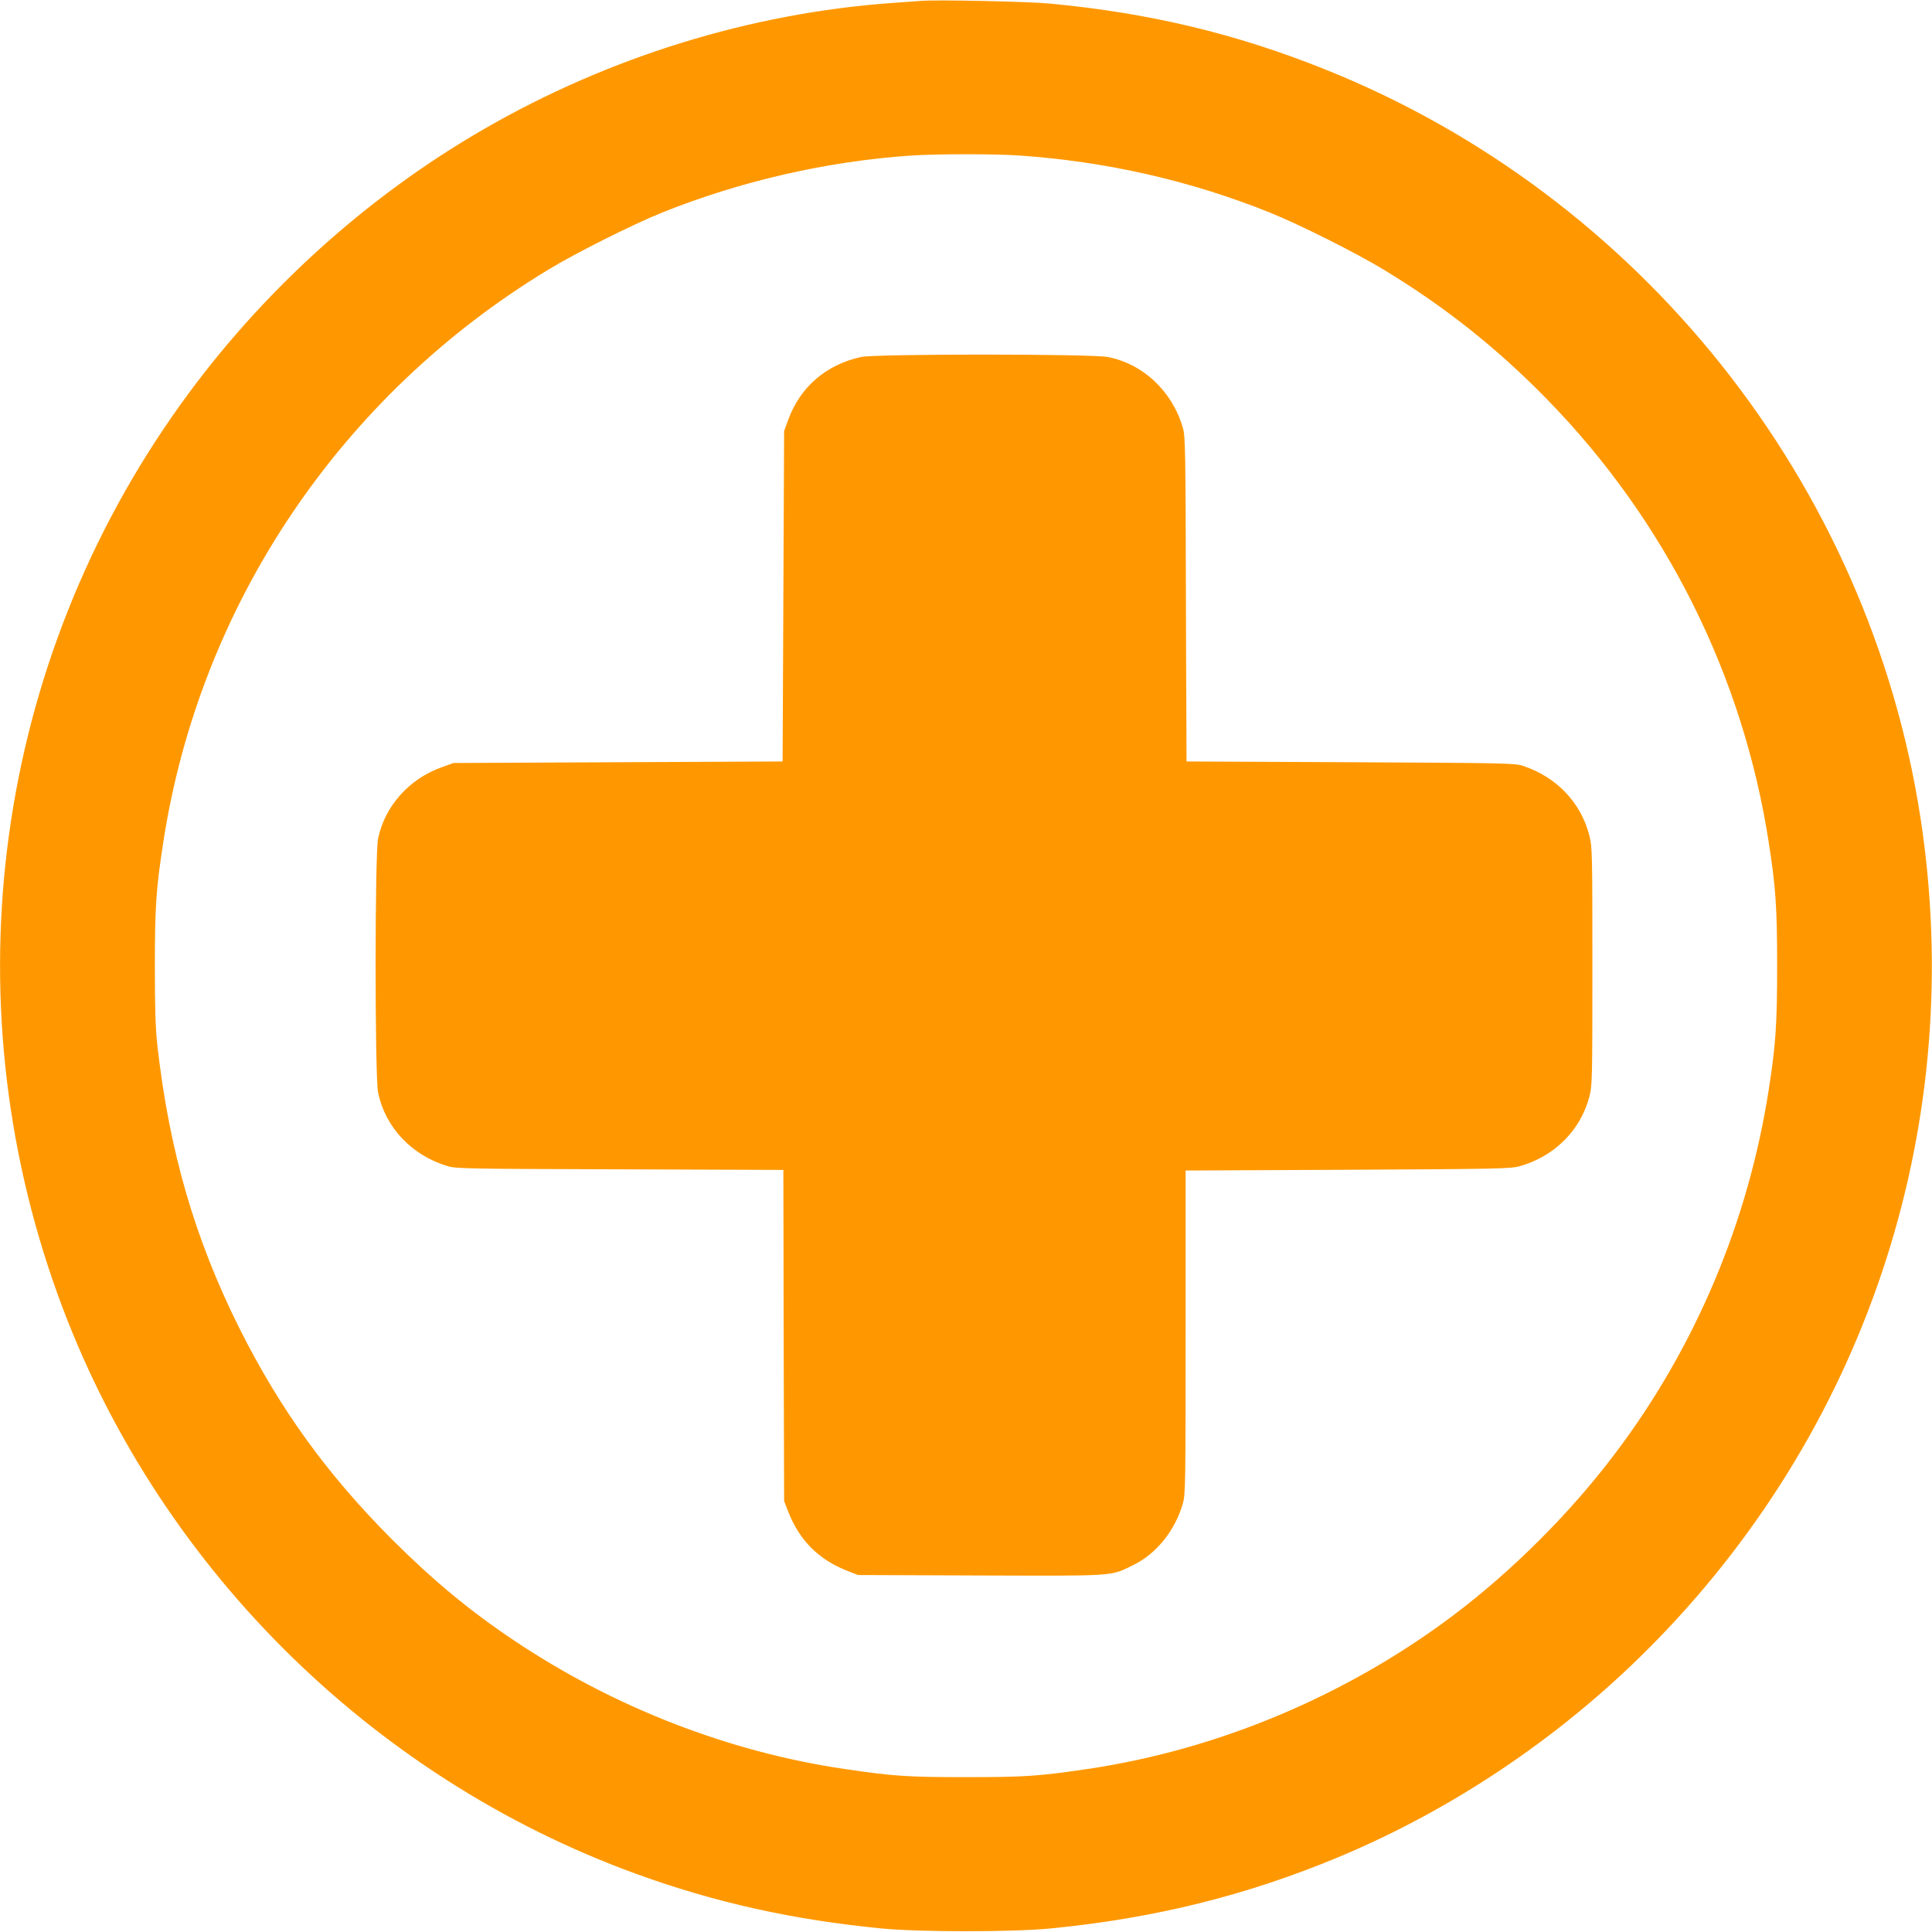
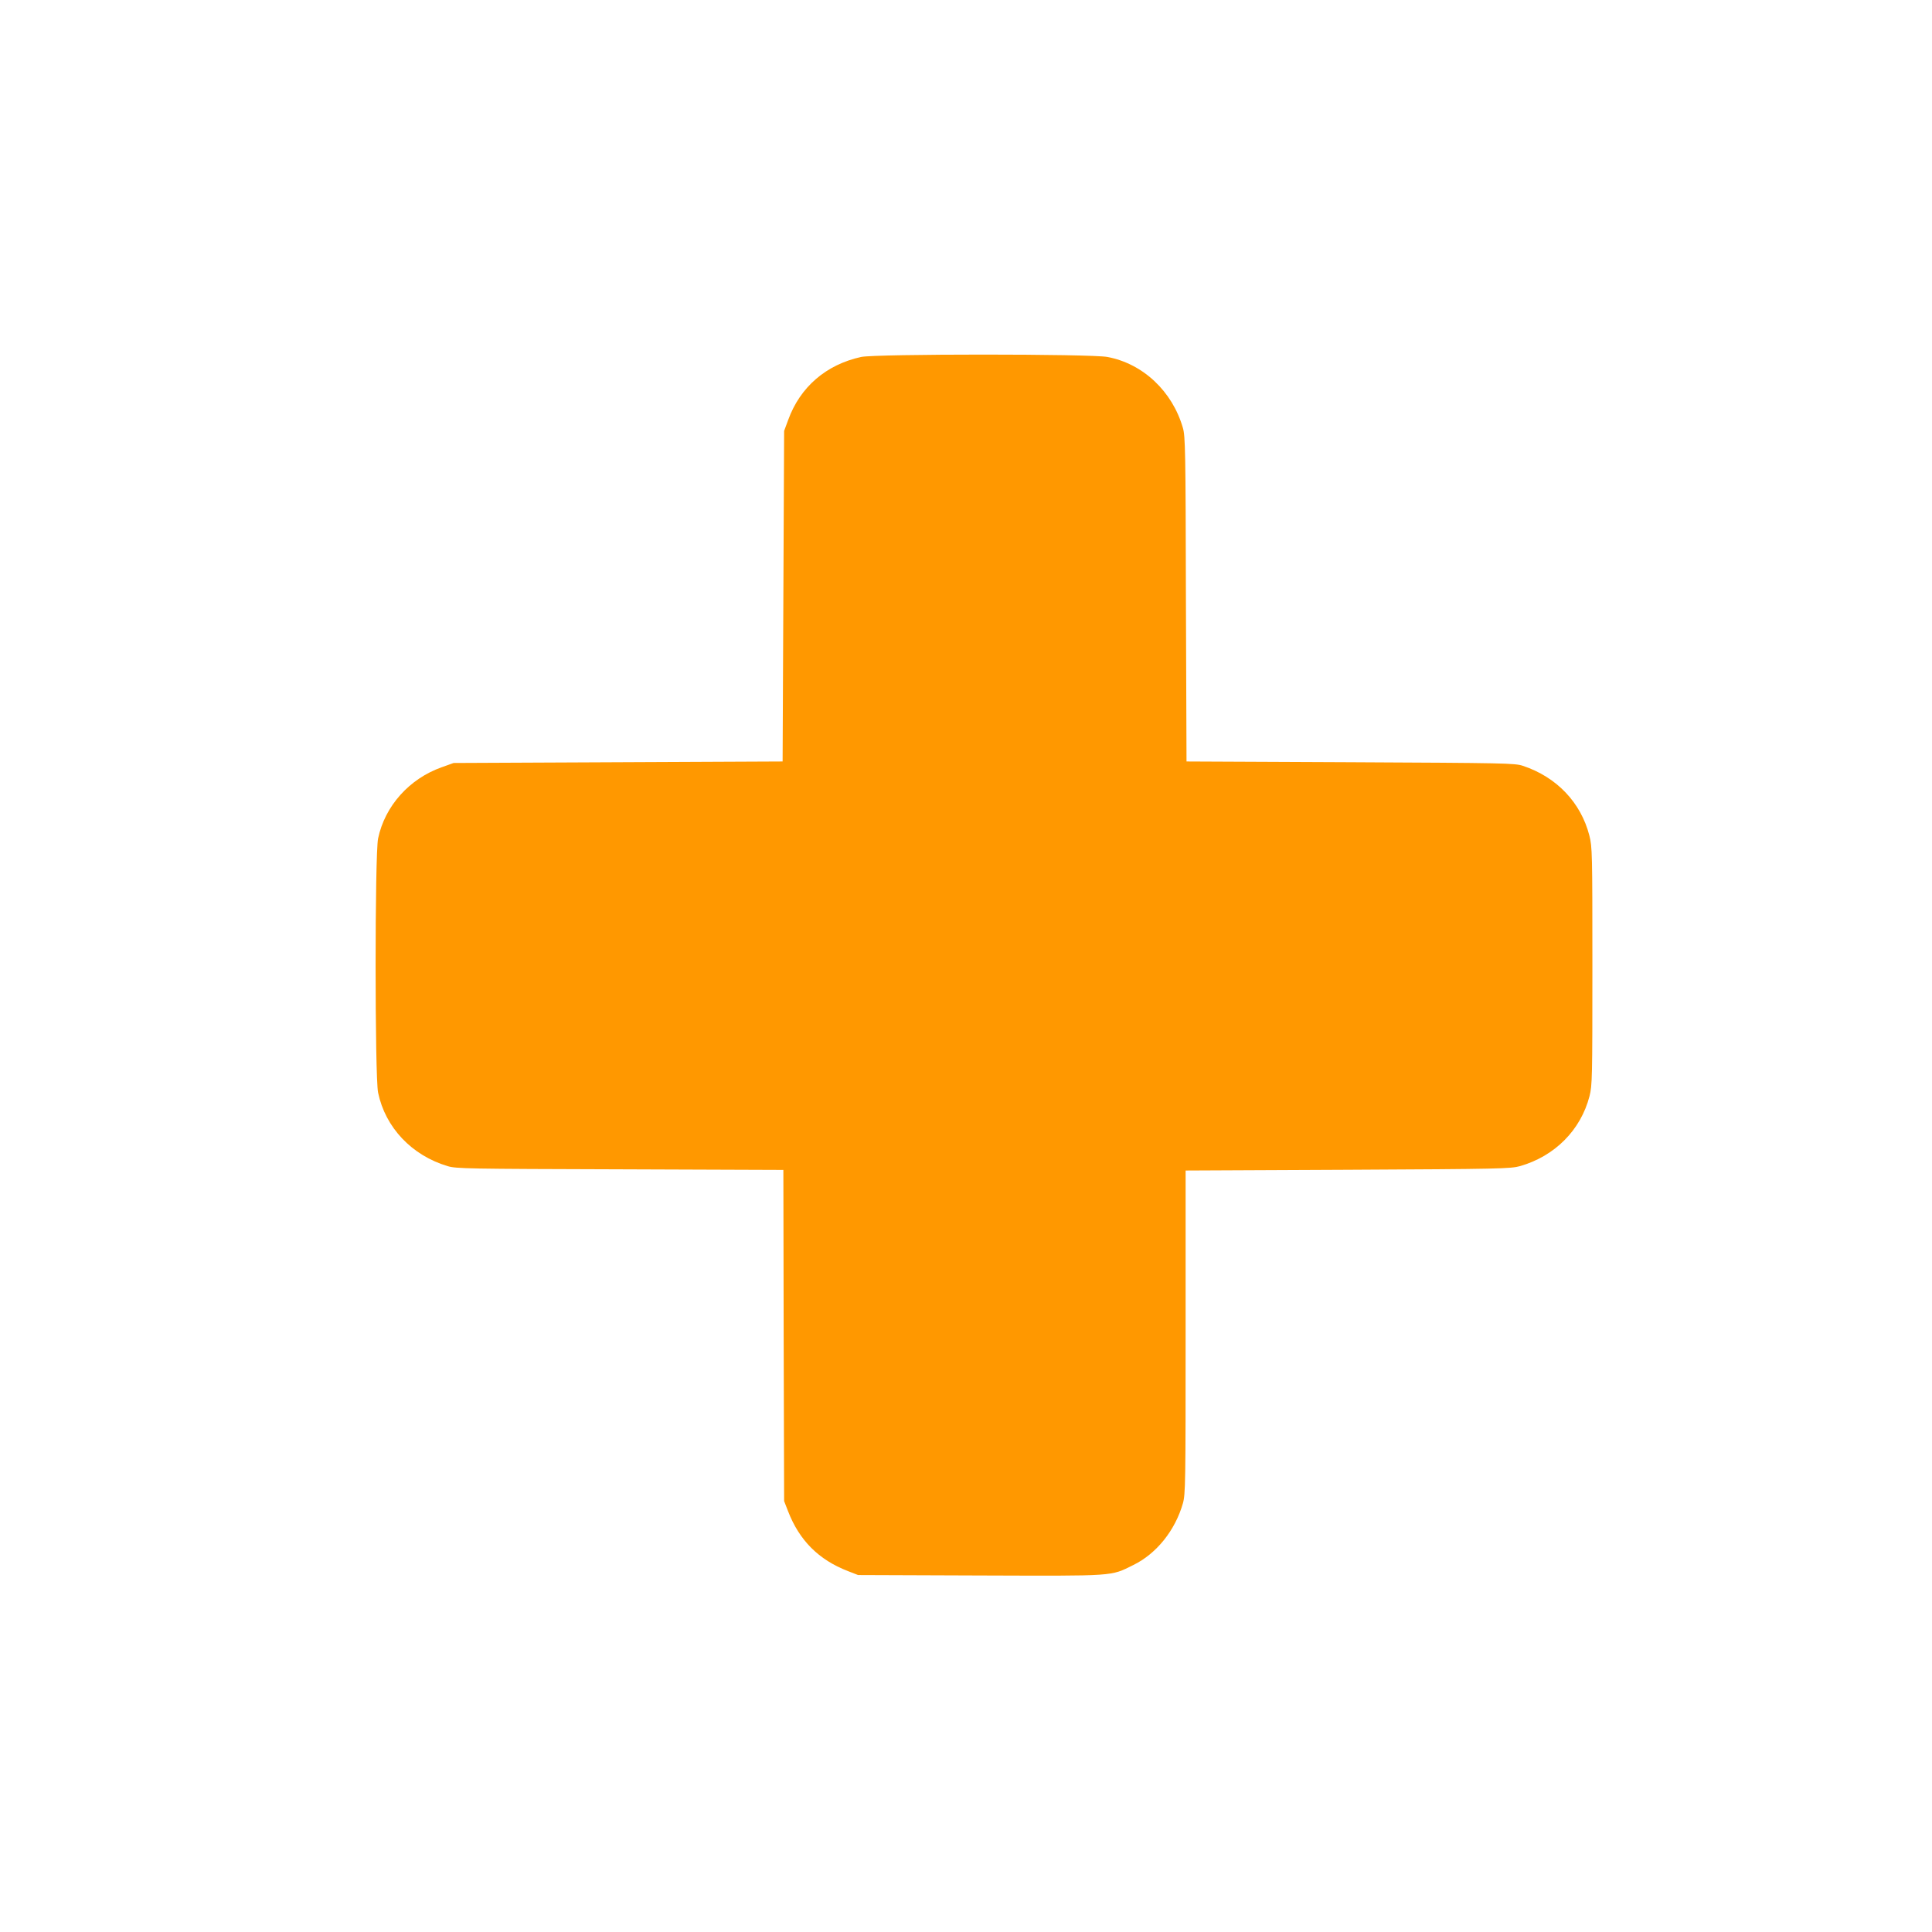
<svg xmlns="http://www.w3.org/2000/svg" version="1.0" width="1280pt" height="1280pt" viewBox="0 0 1280 1280" preserveAspectRatio="xMidYMid meet">
  <g transform="translate(0,1280) scale(0.1,-0.1)" fill="#ff9800" stroke="none">
-     <path d="M6100 12794 c-25 -2 -112 -8 -195 -14 -934 -68 -1870 -357 -2695 -833 -785 -452 -1484 -1087 -2014 -1827 -1229 -1714 -1531 -3918 -811 -5904 641 -1769 2060 -3187 3830 -3831 523 -190 1041 -305 1630 -362 253 -24 857 -24 1110 0 689 67 1298 217 1910 472 785 327 1518 827 2117 1444 1409 1450 2048 3446 1742 5441 -341 2220 -1855 4124 -3947 4961 -588 236 -1163 373 -1817 435 -144 14 -758 27 -860 18z m650 -1024 c580 -40 1135 -166 1665 -379 195 -79 569 -266 753 -378 403 -244 750 -519 1082 -859 786 -805 1298 -1829 1469 -2939 46 -294 55 -434 55 -815 0 -381 -9 -521 -55 -815 -134 -873 -486 -1710 -1015 -2410 -298 -397 -687 -785 -1081 -1081 -706 -530 -1557 -887 -2418 -1014 -326 -48 -417 -54 -805 -54 -388 0 -479 6 -805 54 -768 113 -1531 410 -2190 852 -293 196 -535 397 -806 667 -432 433 -743 863 -1013 1401 -295 591 -464 1172 -543 1870 -13 120 -17 239 -17 530 0 391 8 510 55 815 241 1576 1174 2964 2551 3798 184 112 558 299 753 378 520 209 1091 340 1645 378 169 12 554 12 720 1z" />
    <path d="M5705 10435 c-232 -51 -404 -199 -483 -417 l-27 -73 -5 -1095 -5 -1095 -1090 -5 -1090 -5 -78 -28 c-215 -76 -377 -257 -422 -472 -22 -104 -22 -1580 0 -1684 48 -231 223 -416 461 -487 55 -17 137 -18 1141 -21 l1083 -4 2 -1097 3 -1097 26 -67 c75 -194 203 -322 397 -397 l67 -26 809 -3 c904 -3 862 -6 1014 69 154 75 278 230 329 409 17 61 18 127 18 1135 l0 1070 1075 5 c1007 5 1079 7 1140 24 231 66 403 239 461 464 18 71 19 117 19 862 0 750 -1 790 -20 864 -56 219 -217 388 -440 462 -52 18 -120 19 -1142 24 l-1087 5 -4 1075 c-2 985 -4 1080 -20 1135 -70 243 -265 426 -500 470 -109 21 -1539 21 -1632 0z" />
  </g>
</svg>